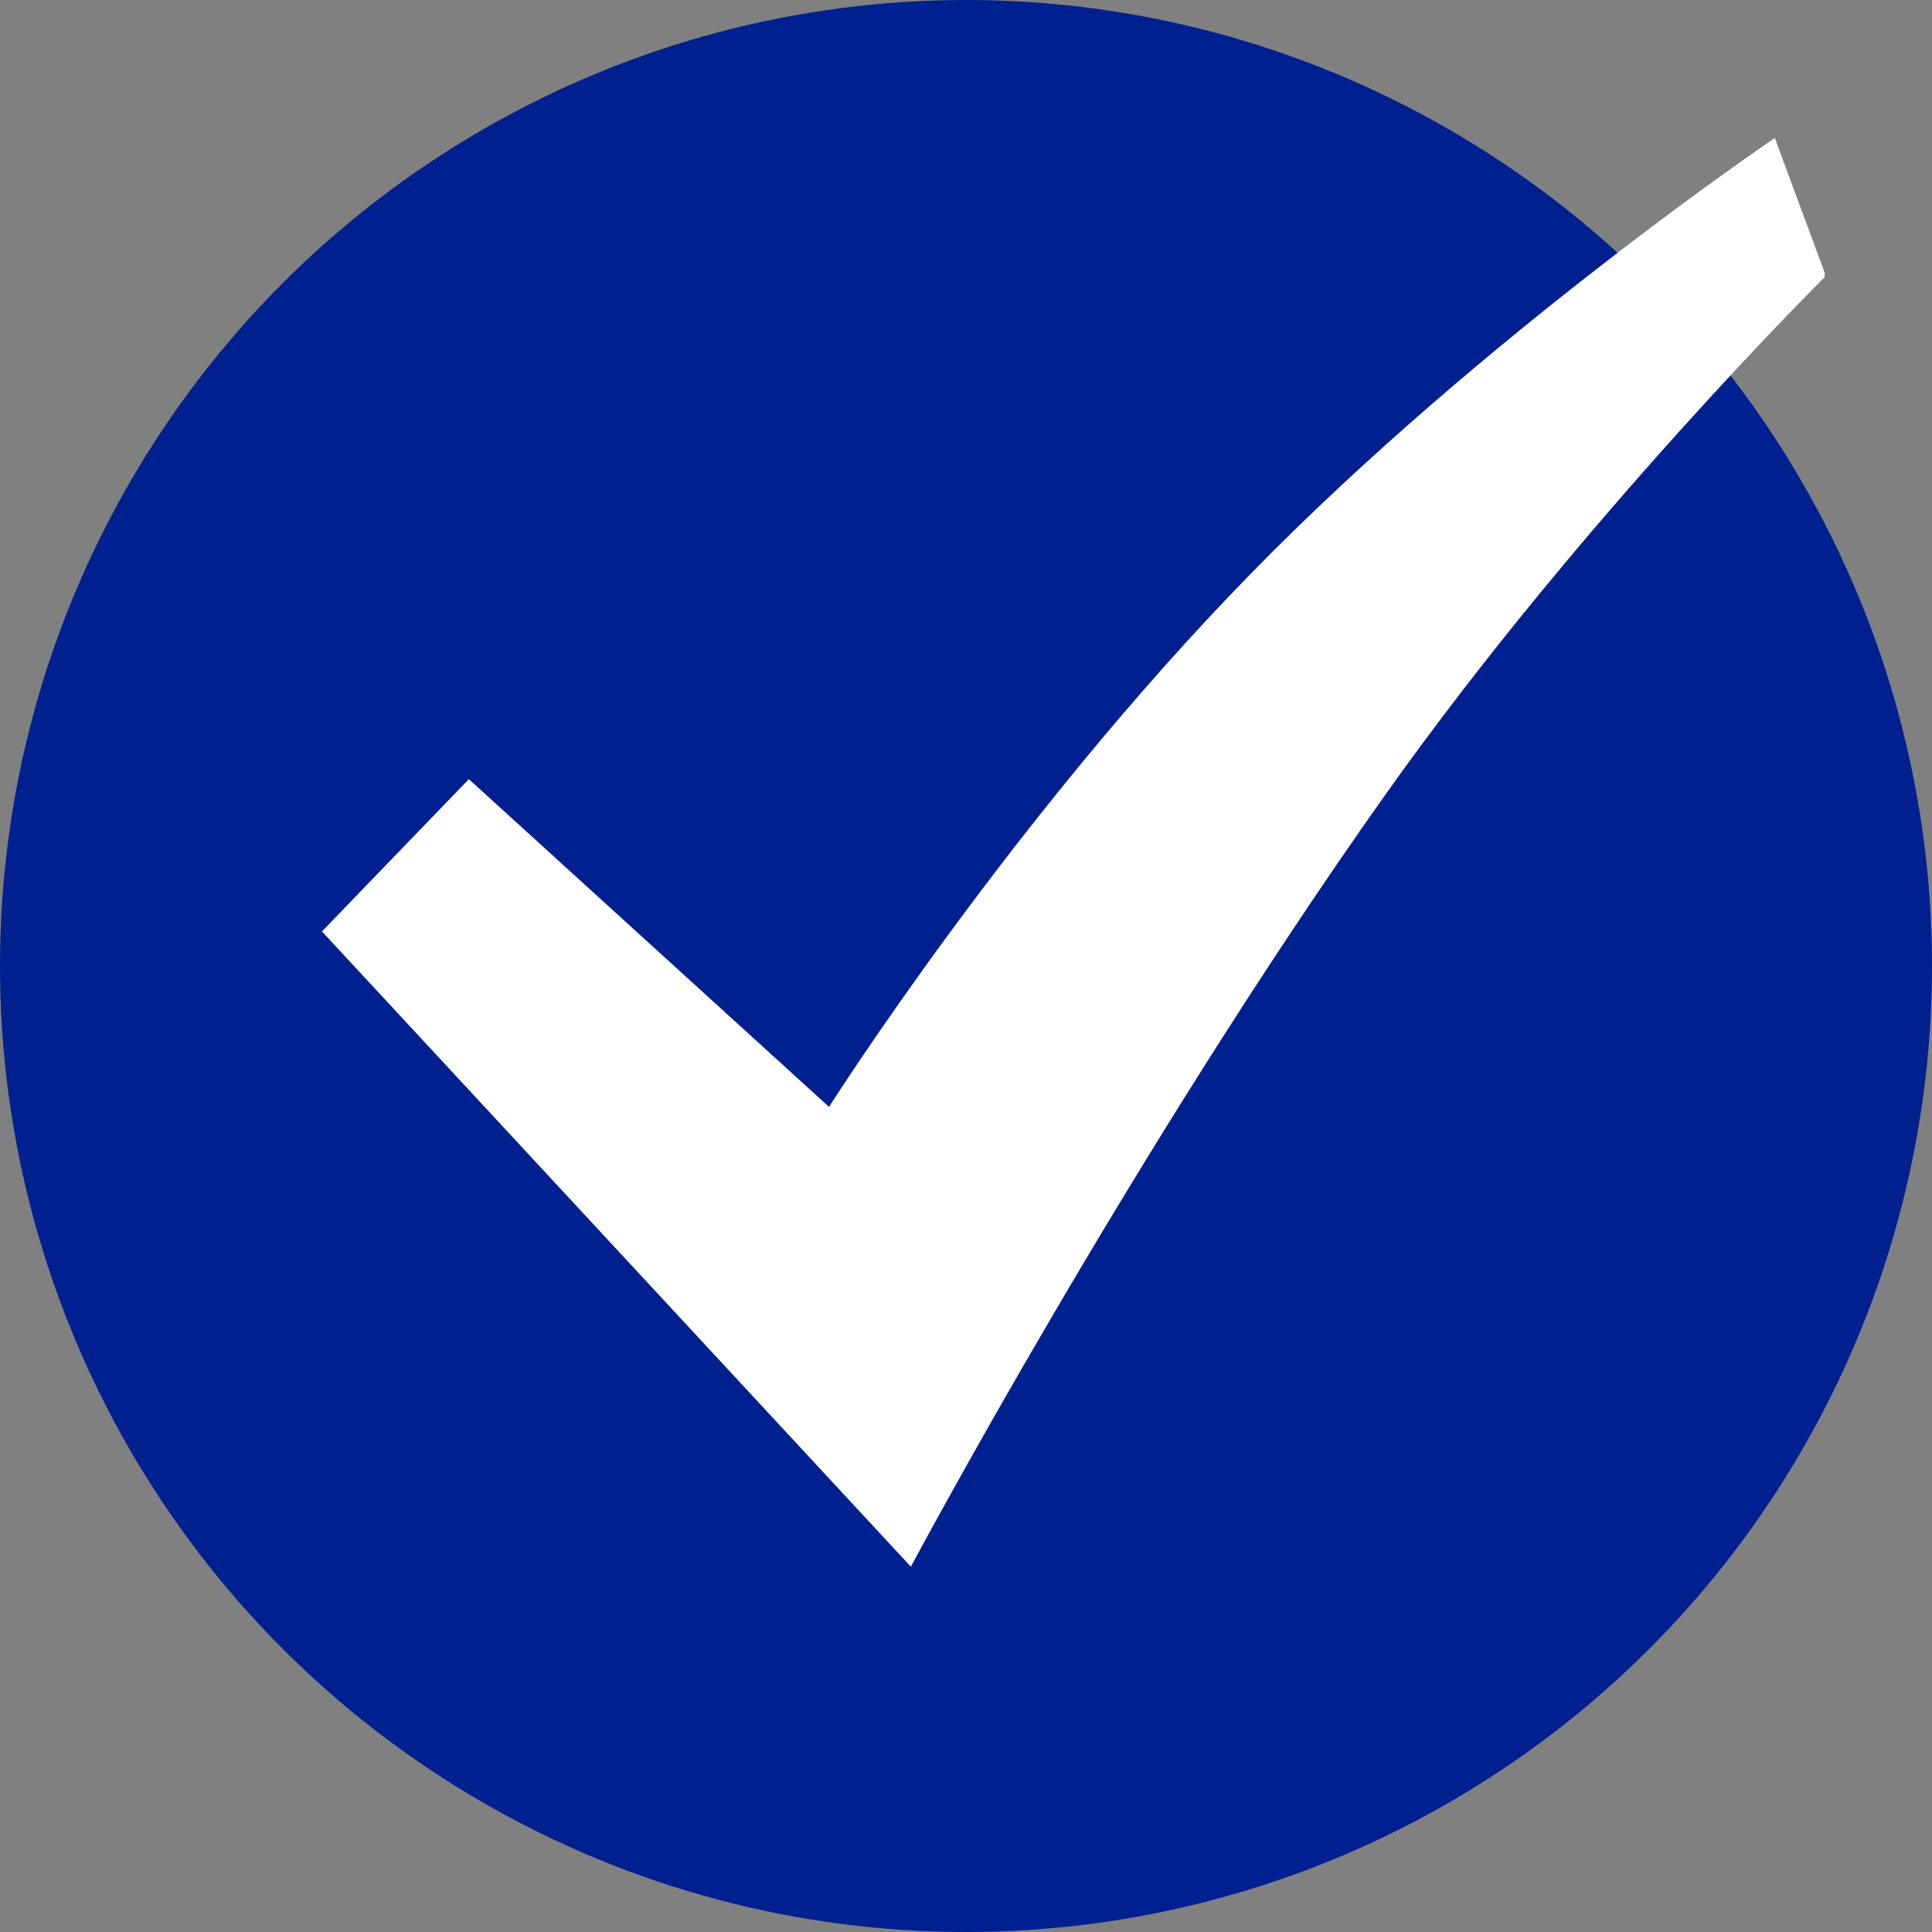
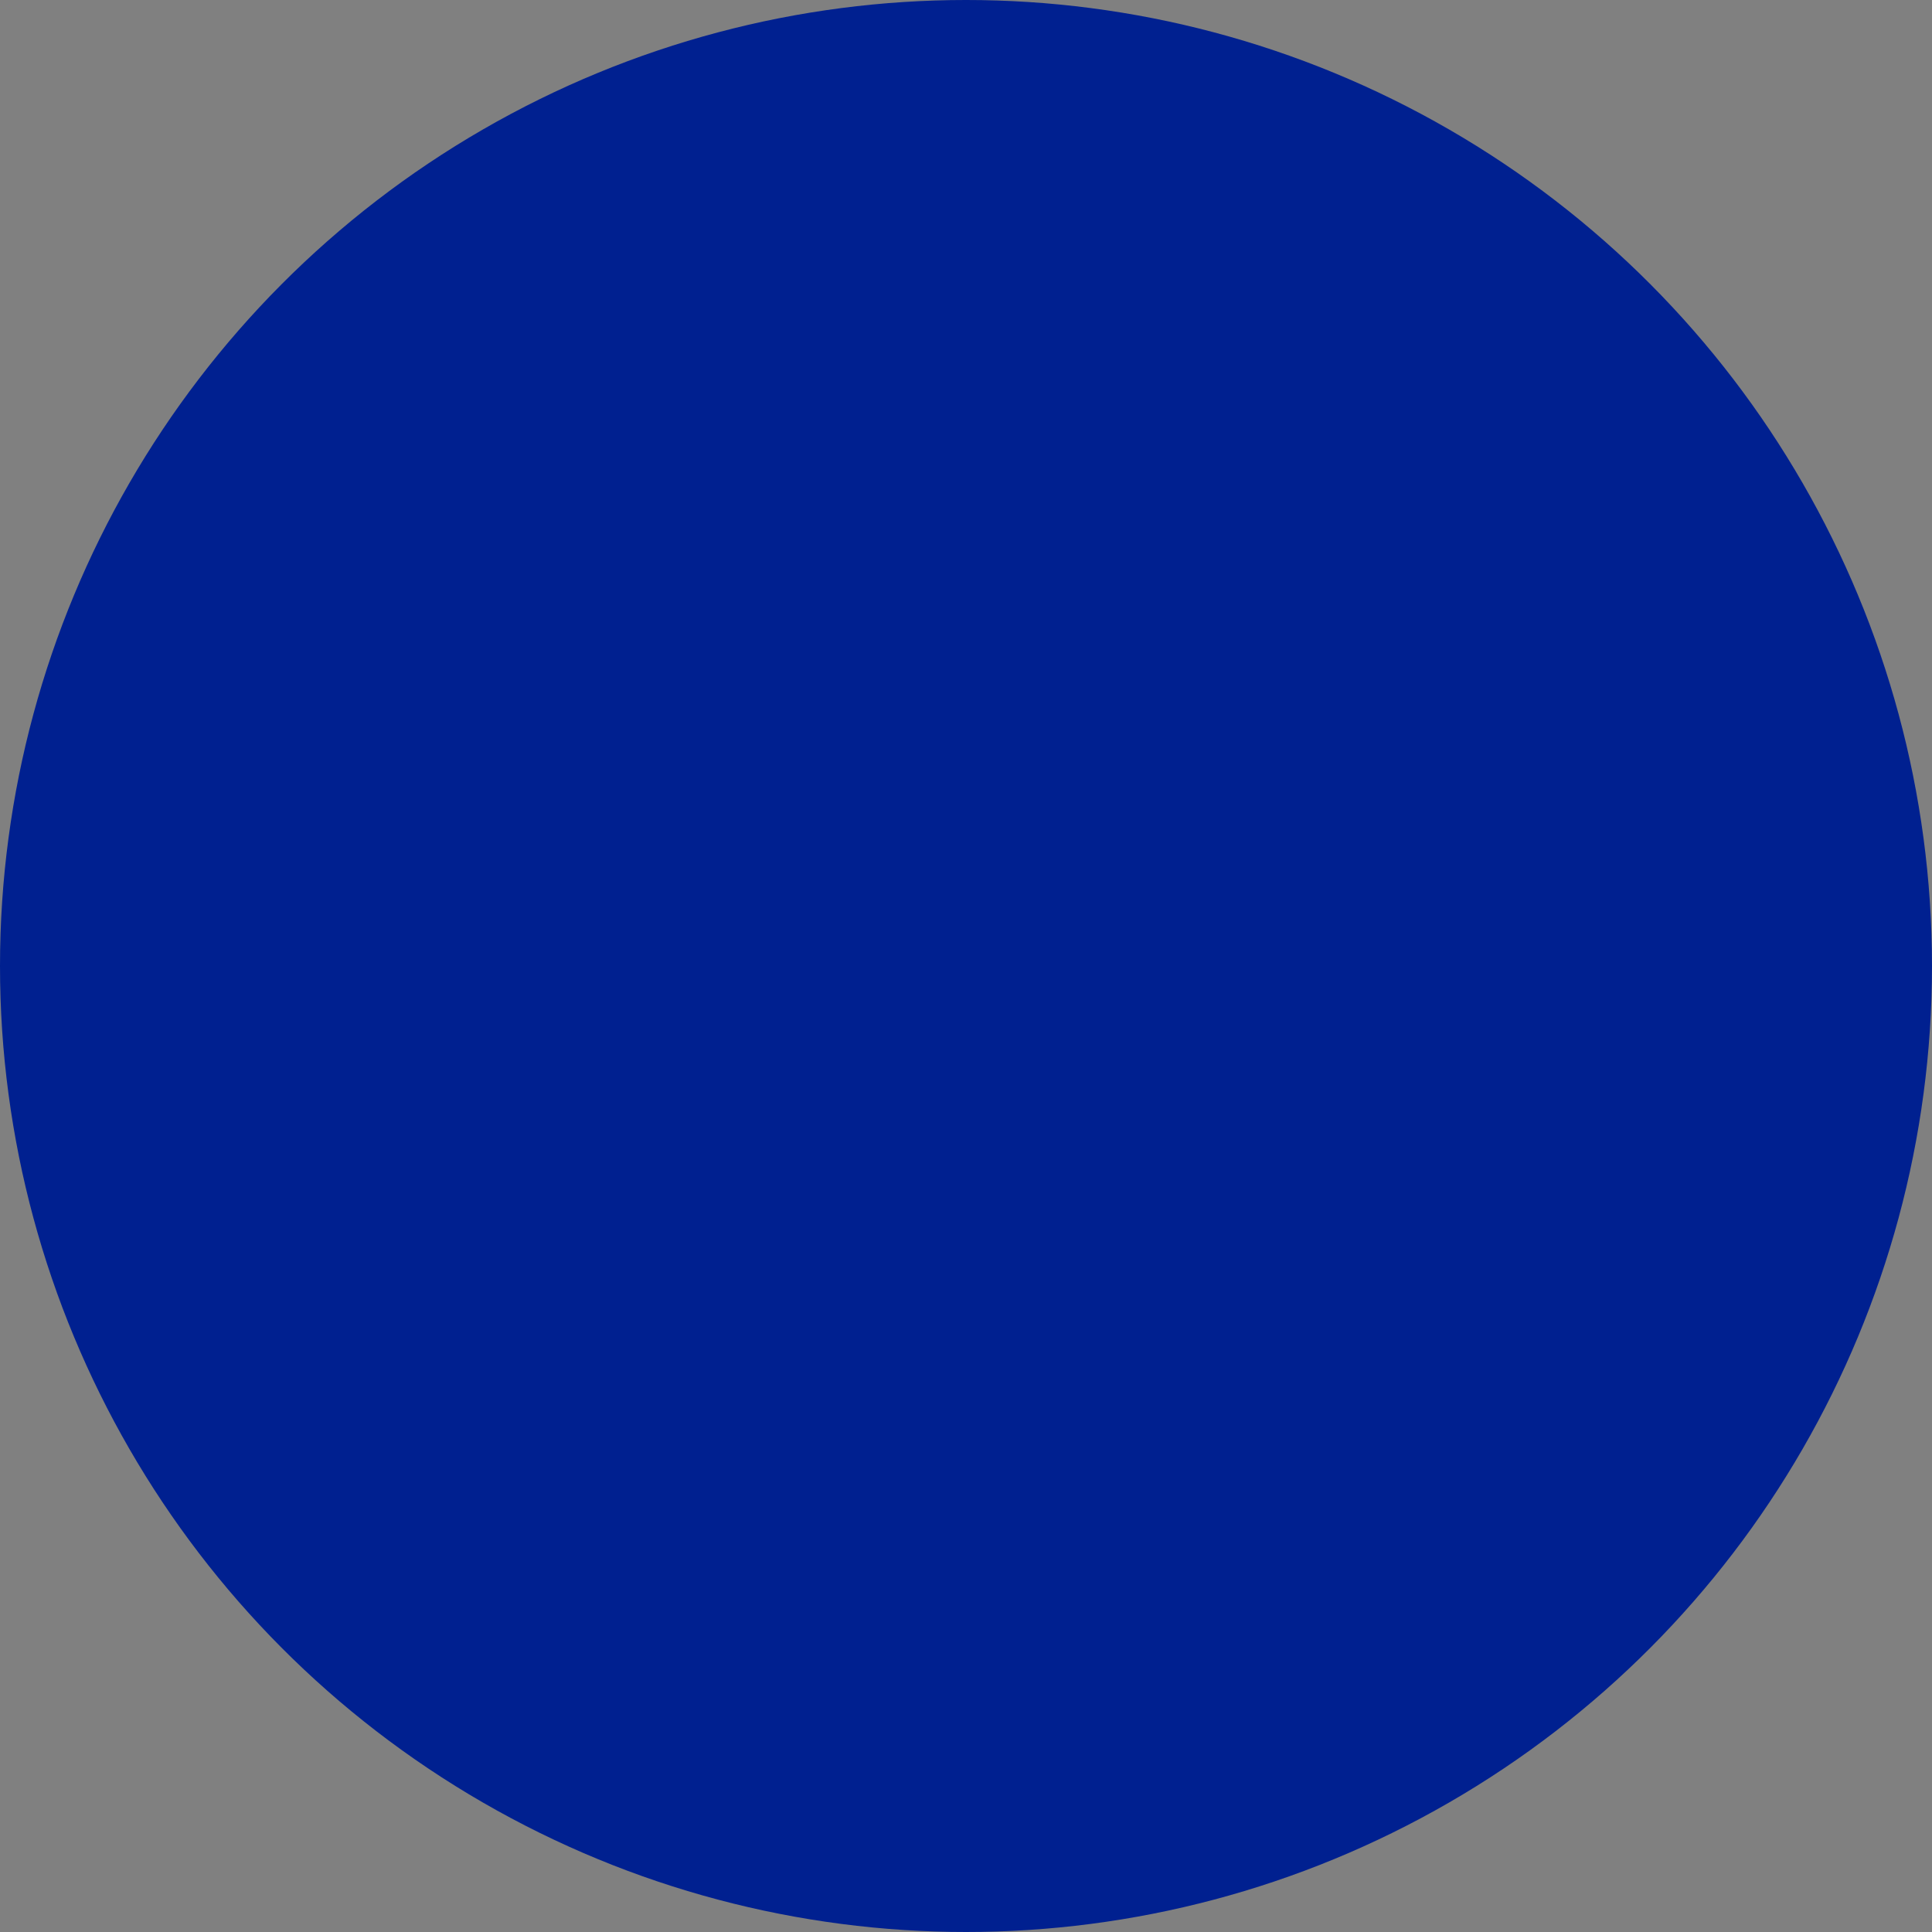
<svg xmlns="http://www.w3.org/2000/svg" width="28" height="28" viewBox="0 0 28 28" fill="none">
  <rect x="0" y="0" width="28" height="28" fill="#808080" stroke="none" />
  <circle cx="14" cy="14" r="14" fill="#002090" />
  <g clip-path="url(#clip0_7720_3263)">
    <path d="M13.201 22.706C13.201 22.706 16.4 16.705 20.08 11.514C22.921 7.507 26.462 3.999 26.462 3.999L25.722 2C25.722 2 21.522 4.838 18.121 8.321C14.667 11.855 12.015 16.042 12.015 16.042L6.795 11.292L4.666 13.499L13.201 22.706Z" fill="white" />
  </g>
  <defs>
    <clipPath id="clip0_7720_3263">
-       <rect width="21.778" height="21.778" fill="white" transform="translate(4.666 1.464)" />
-     </clipPath>
+       </clipPath>
  </defs>
</svg>